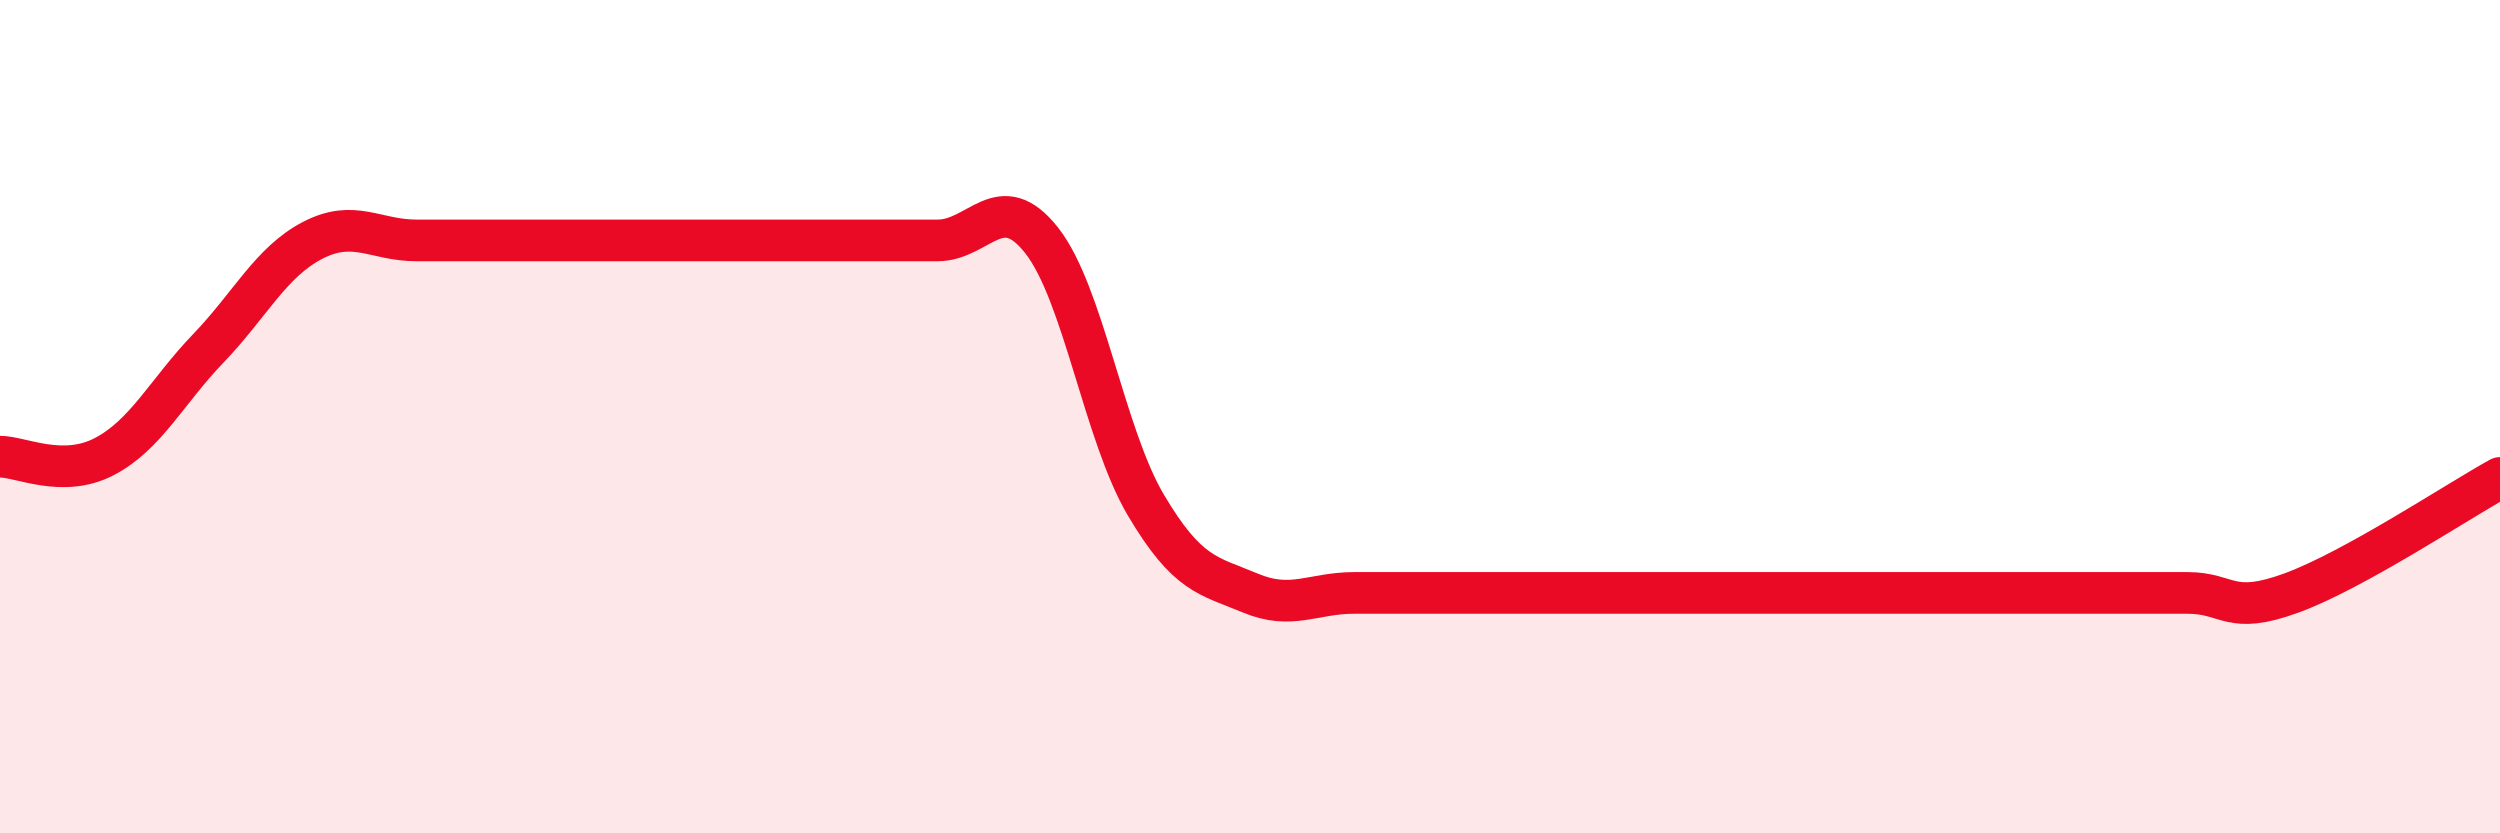
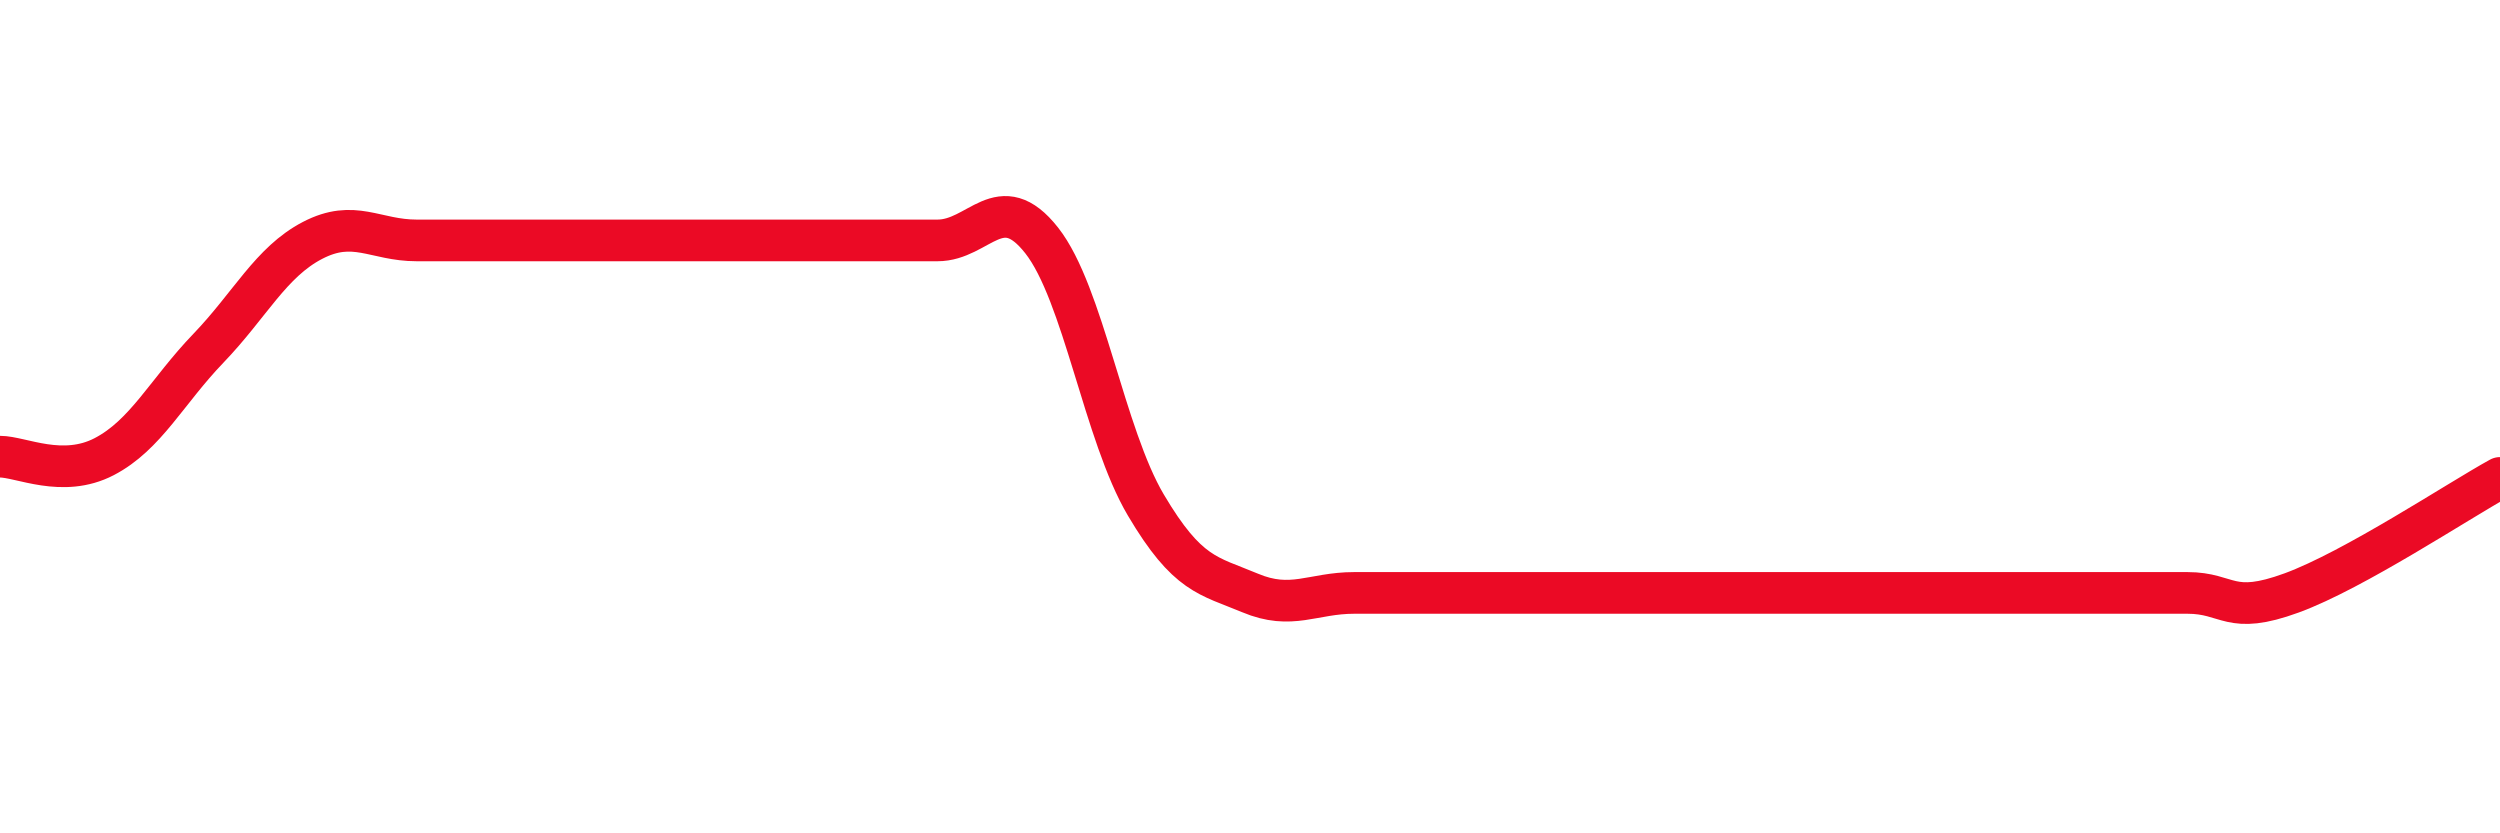
<svg xmlns="http://www.w3.org/2000/svg" width="60" height="20" viewBox="0 0 60 20">
-   <path d="M 0,10.96 C 0.5,10.96 1.5,11.48 2.5,10.96 C 3.5,10.44 4,9.4 5,8.36 C 6,7.32 6.5,6.29 7.5,5.77 C 8.5,5.25 9,5.77 10,5.77 C 11,5.77 11.5,5.77 12.5,5.77 C 13.5,5.77 14,5.77 15,5.77 C 16,5.77 16.5,5.77 17.5,5.77 C 18.5,5.77 19,5.77 20,5.77 C 21,5.77 21.5,5.77 22.5,5.77 C 23.5,5.77 24,4.5 25,5.77 C 26,7.04 26.5,10.43 27.5,12.12 C 28.5,13.81 29,13.81 30,14.23 C 31,14.65 31.5,14.23 32.5,14.23 C 33.5,14.23 34,14.23 35,14.23 C 36,14.23 36.5,14.23 37.5,14.23 C 38.5,14.23 39,14.23 40,14.23 C 41,14.23 41.5,14.23 42.5,14.23 C 43.5,14.23 44,14.23 45,14.23 C 46,14.23 46.5,14.23 47.5,14.23 C 48.5,14.23 49,14.23 50,14.23 C 51,14.23 51.5,14.23 52.5,14.23 C 53.5,14.23 53.5,14.78 55,14.23 C 56.5,13.68 59,12.02 60,11.47L60 20L0 20Z" fill="#EB0A25" opacity="0.1" stroke-linecap="round" stroke-linejoin="round" />
  <path d="M 0,10.96 C 0.5,10.96 1.5,11.48 2.5,10.96 C 3.5,10.44 4,9.4 5,8.36 C 6,7.32 6.5,6.29 7.5,5.77 C 8.5,5.25 9,5.77 10,5.77 C 11,5.77 11.5,5.77 12.5,5.77 C 13.5,5.77 14,5.77 15,5.77 C 16,5.77 16.5,5.77 17.5,5.77 C 18.5,5.77 19,5.77 20,5.77 C 21,5.77 21.5,5.77 22.5,5.77 C 23.5,5.77 24,4.5 25,5.77 C 26,7.04 26.5,10.43 27.5,12.12 C 28.5,13.81 29,13.81 30,14.23 C 31,14.65 31.5,14.23 32.5,14.23 C 33.5,14.23 34,14.23 35,14.23 C 36,14.23 36.5,14.23 37.5,14.23 C 38.5,14.23 39,14.23 40,14.23 C 41,14.23 41.5,14.23 42.5,14.23 C 43.5,14.23 44,14.23 45,14.23 C 46,14.23 46.5,14.23 47.5,14.23 C 48.5,14.23 49,14.23 50,14.23 C 51,14.23 51.5,14.23 52.5,14.23 C 53.5,14.23 53.5,14.78 55,14.23 C 56.5,13.68 59,12.02 60,11.47" stroke="#EB0A25" stroke-width="1" fill="none" stroke-linecap="round" stroke-linejoin="round" />
</svg>